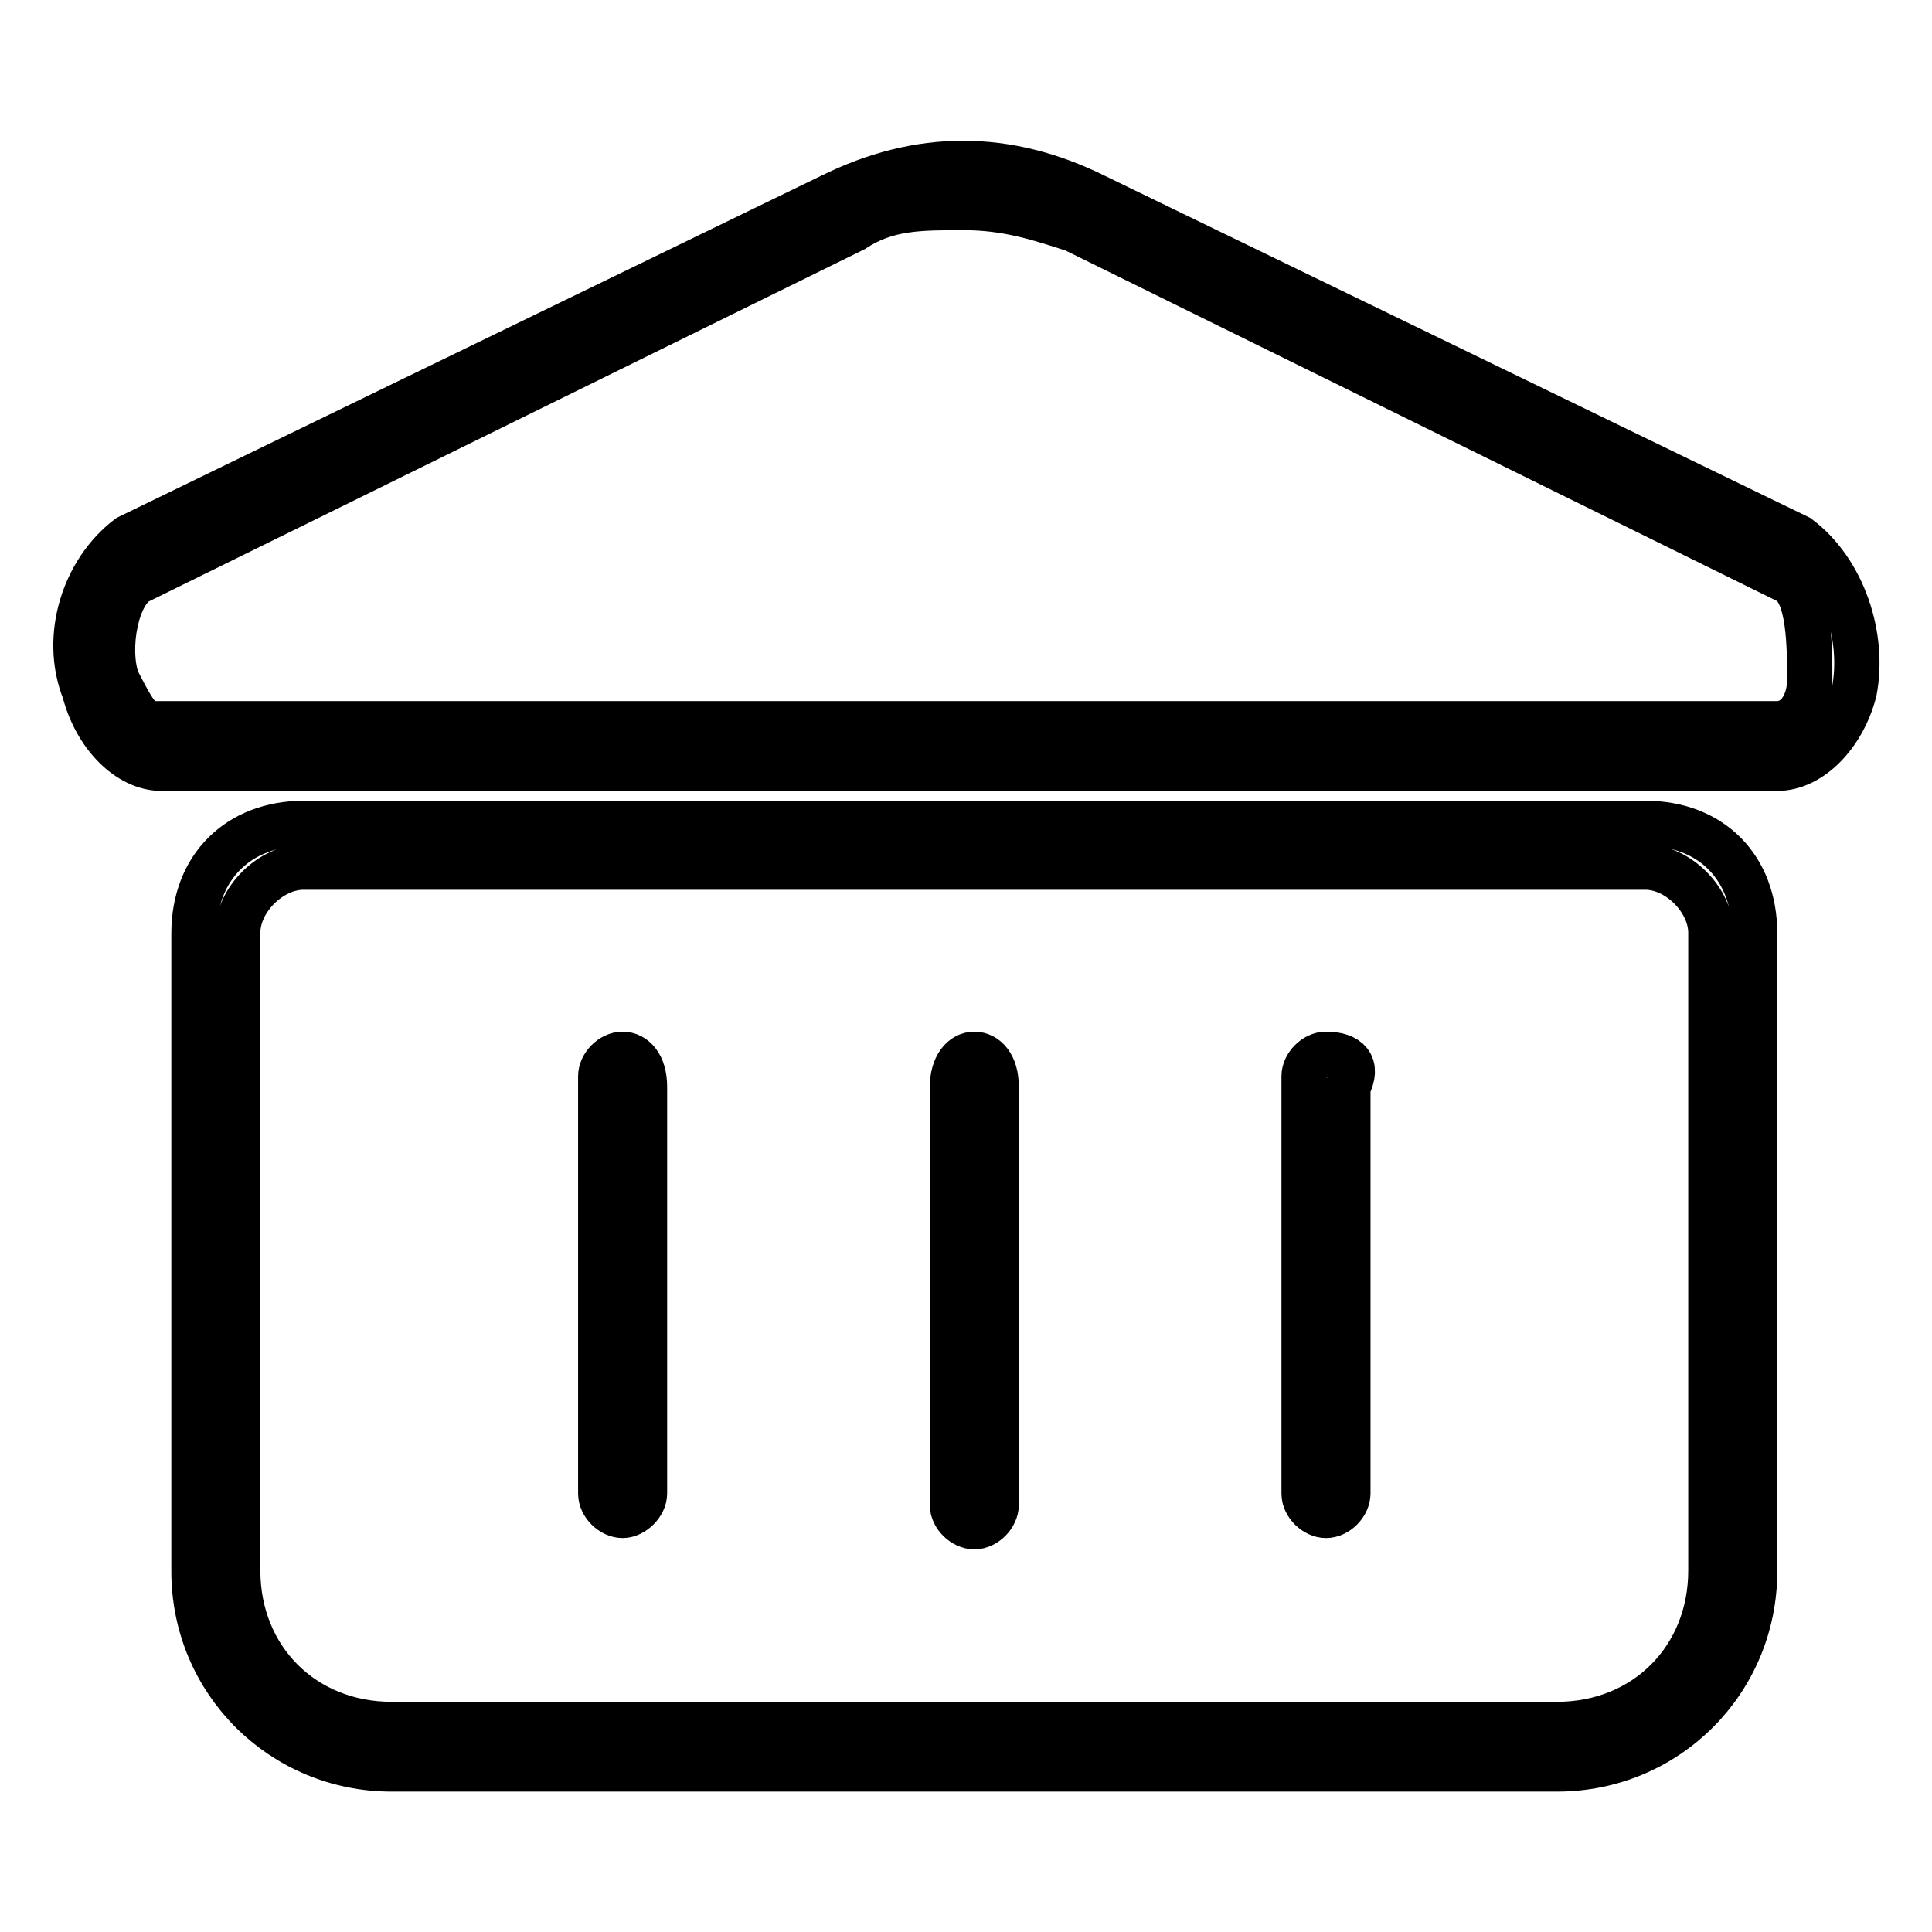
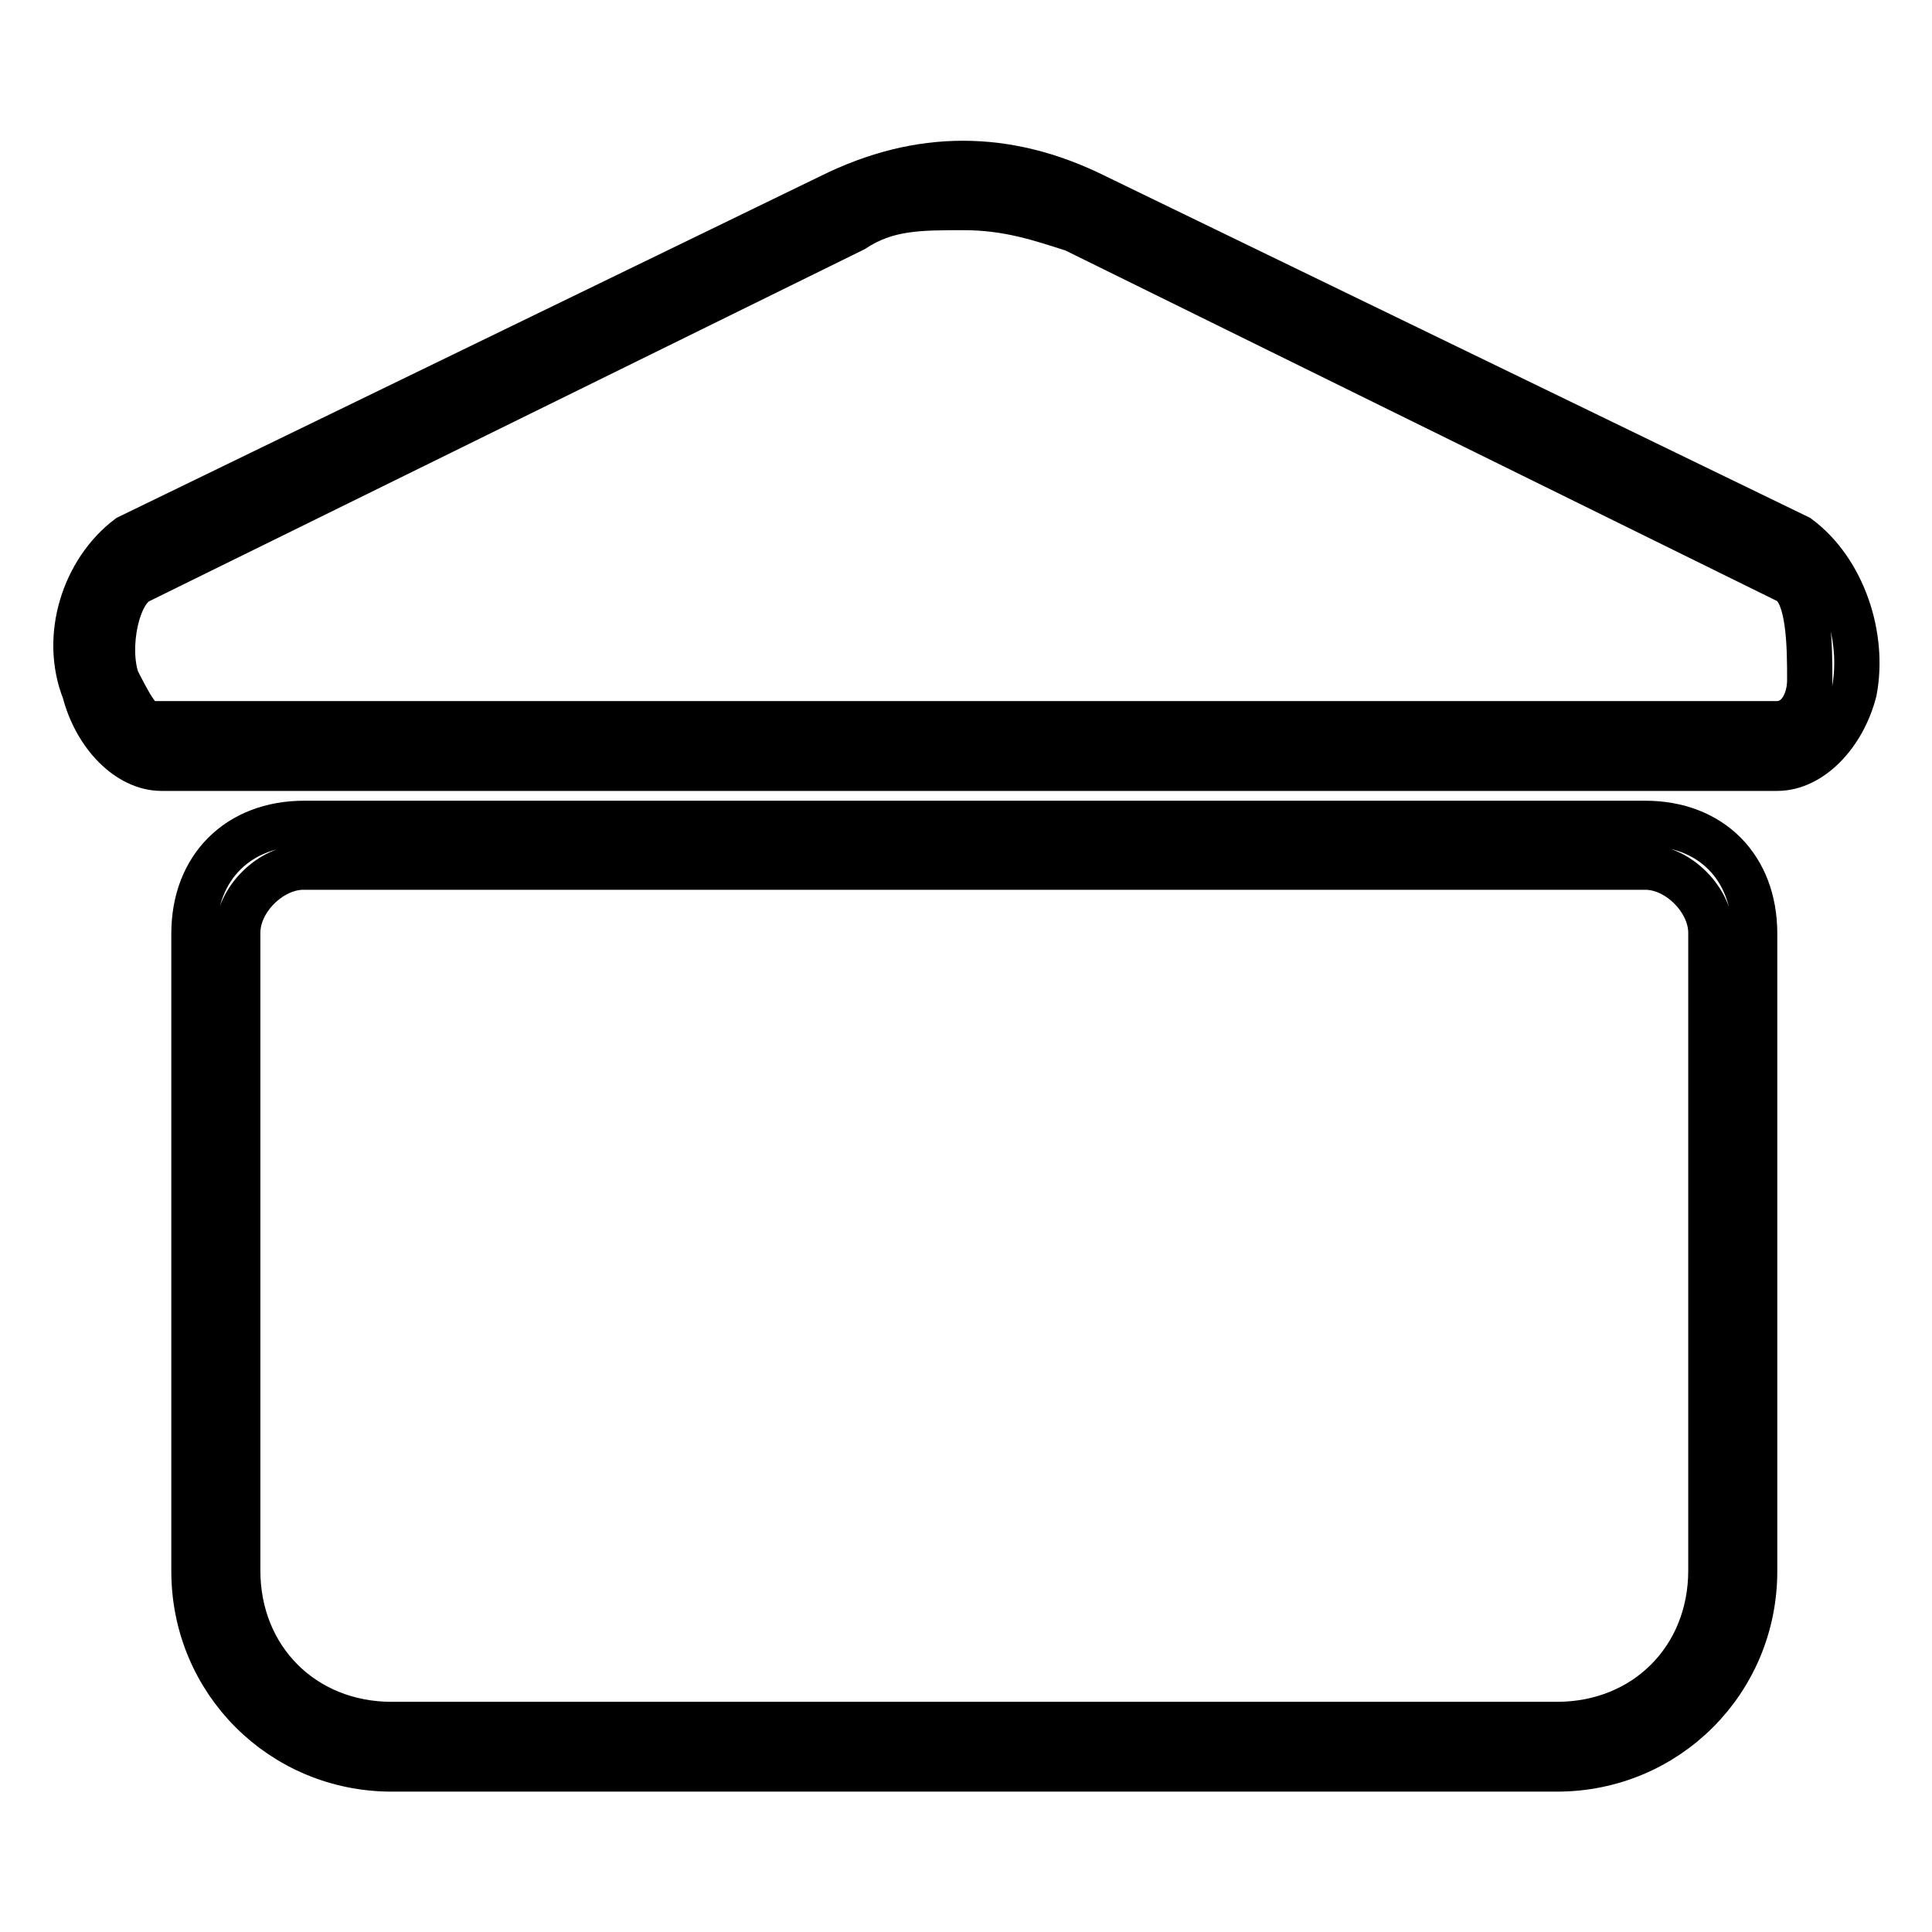
<svg xmlns="http://www.w3.org/2000/svg" version="1.1" x="0px" y="0px" viewBox="0 0 256 256" enable-background="new 0 0 256 256" xml:space="preserve">
  <g>
    <path stroke-width="6" fill-opacity="0" stroke="#000000" d="M238.3,71.2L145.1,26c-11.7-5.8-23.3-5.8-35,0L17,71.2c-5.8,4.4-8.7,13.1-5.8,20.4 c1.5,5.8,5.8,10.2,10.2,10.2h214.1c4.4,0,8.7-4.4,10.2-10.2C247.1,84.3,244.2,75.6,238.3,71.2L238.3,71.2z M239.8,90.1 c0,2.9-1.5,5.8-4.4,5.8H19.9c-1.5,0-2.9-2.9-4.4-5.8c-1.5-4.4,0-11.7,2.9-13.1l94.7-46.6c4.4-2.9,8.7-2.9,14.6-2.9 s10.2,1.5,14.6,2.9L236.9,77C239.8,78.5,239.8,85.8,239.8,90.1z M218,109.1H40.3c-8.7,0-14.6,5.8-14.6,14.6v84.5 c0,14.6,11.7,26.2,26.2,26.2h154.4c14.6,0,26.2-11.7,26.2-26.2v-84.5C232.5,114.9,226.7,109.1,218,109.1L218,109.1z M226.7,208.1 c0,11.7-8.7,20.4-20.4,20.4H51.9c-11.7,0-20.4-8.7-20.4-20.4v-84.5c0-4.4,4.4-8.7,8.7-8.7H218c4.4,0,8.7,4.4,8.7,8.7V208.1z" />
-     <path stroke-width="6" fill-opacity="0" stroke="#000000" d="M82.5,139.7c-1.5,0-2.9,1.5-2.9,2.9v55.3c0,1.5,1.5,2.9,2.9,2.9s2.9-1.5,2.9-2.9V144 C85.4,141.1,84,139.7,82.5,139.7z M129.1,139.7c-1.5,0-2.9,1.5-2.9,4.4v55.3c0,1.5,1.5,2.9,2.9,2.9c1.5,0,2.9-1.5,2.9-2.9V144 C132,141.1,130.6,139.7,129.1,139.7z M175.7,139.7c-1.5,0-2.9,1.5-2.9,2.9v55.3c0,1.5,1.5,2.9,2.9,2.9c1.5,0,2.9-1.5,2.9-2.9V144 C180.1,141.1,178.6,139.7,175.7,139.7z" />
  </g>
</svg>